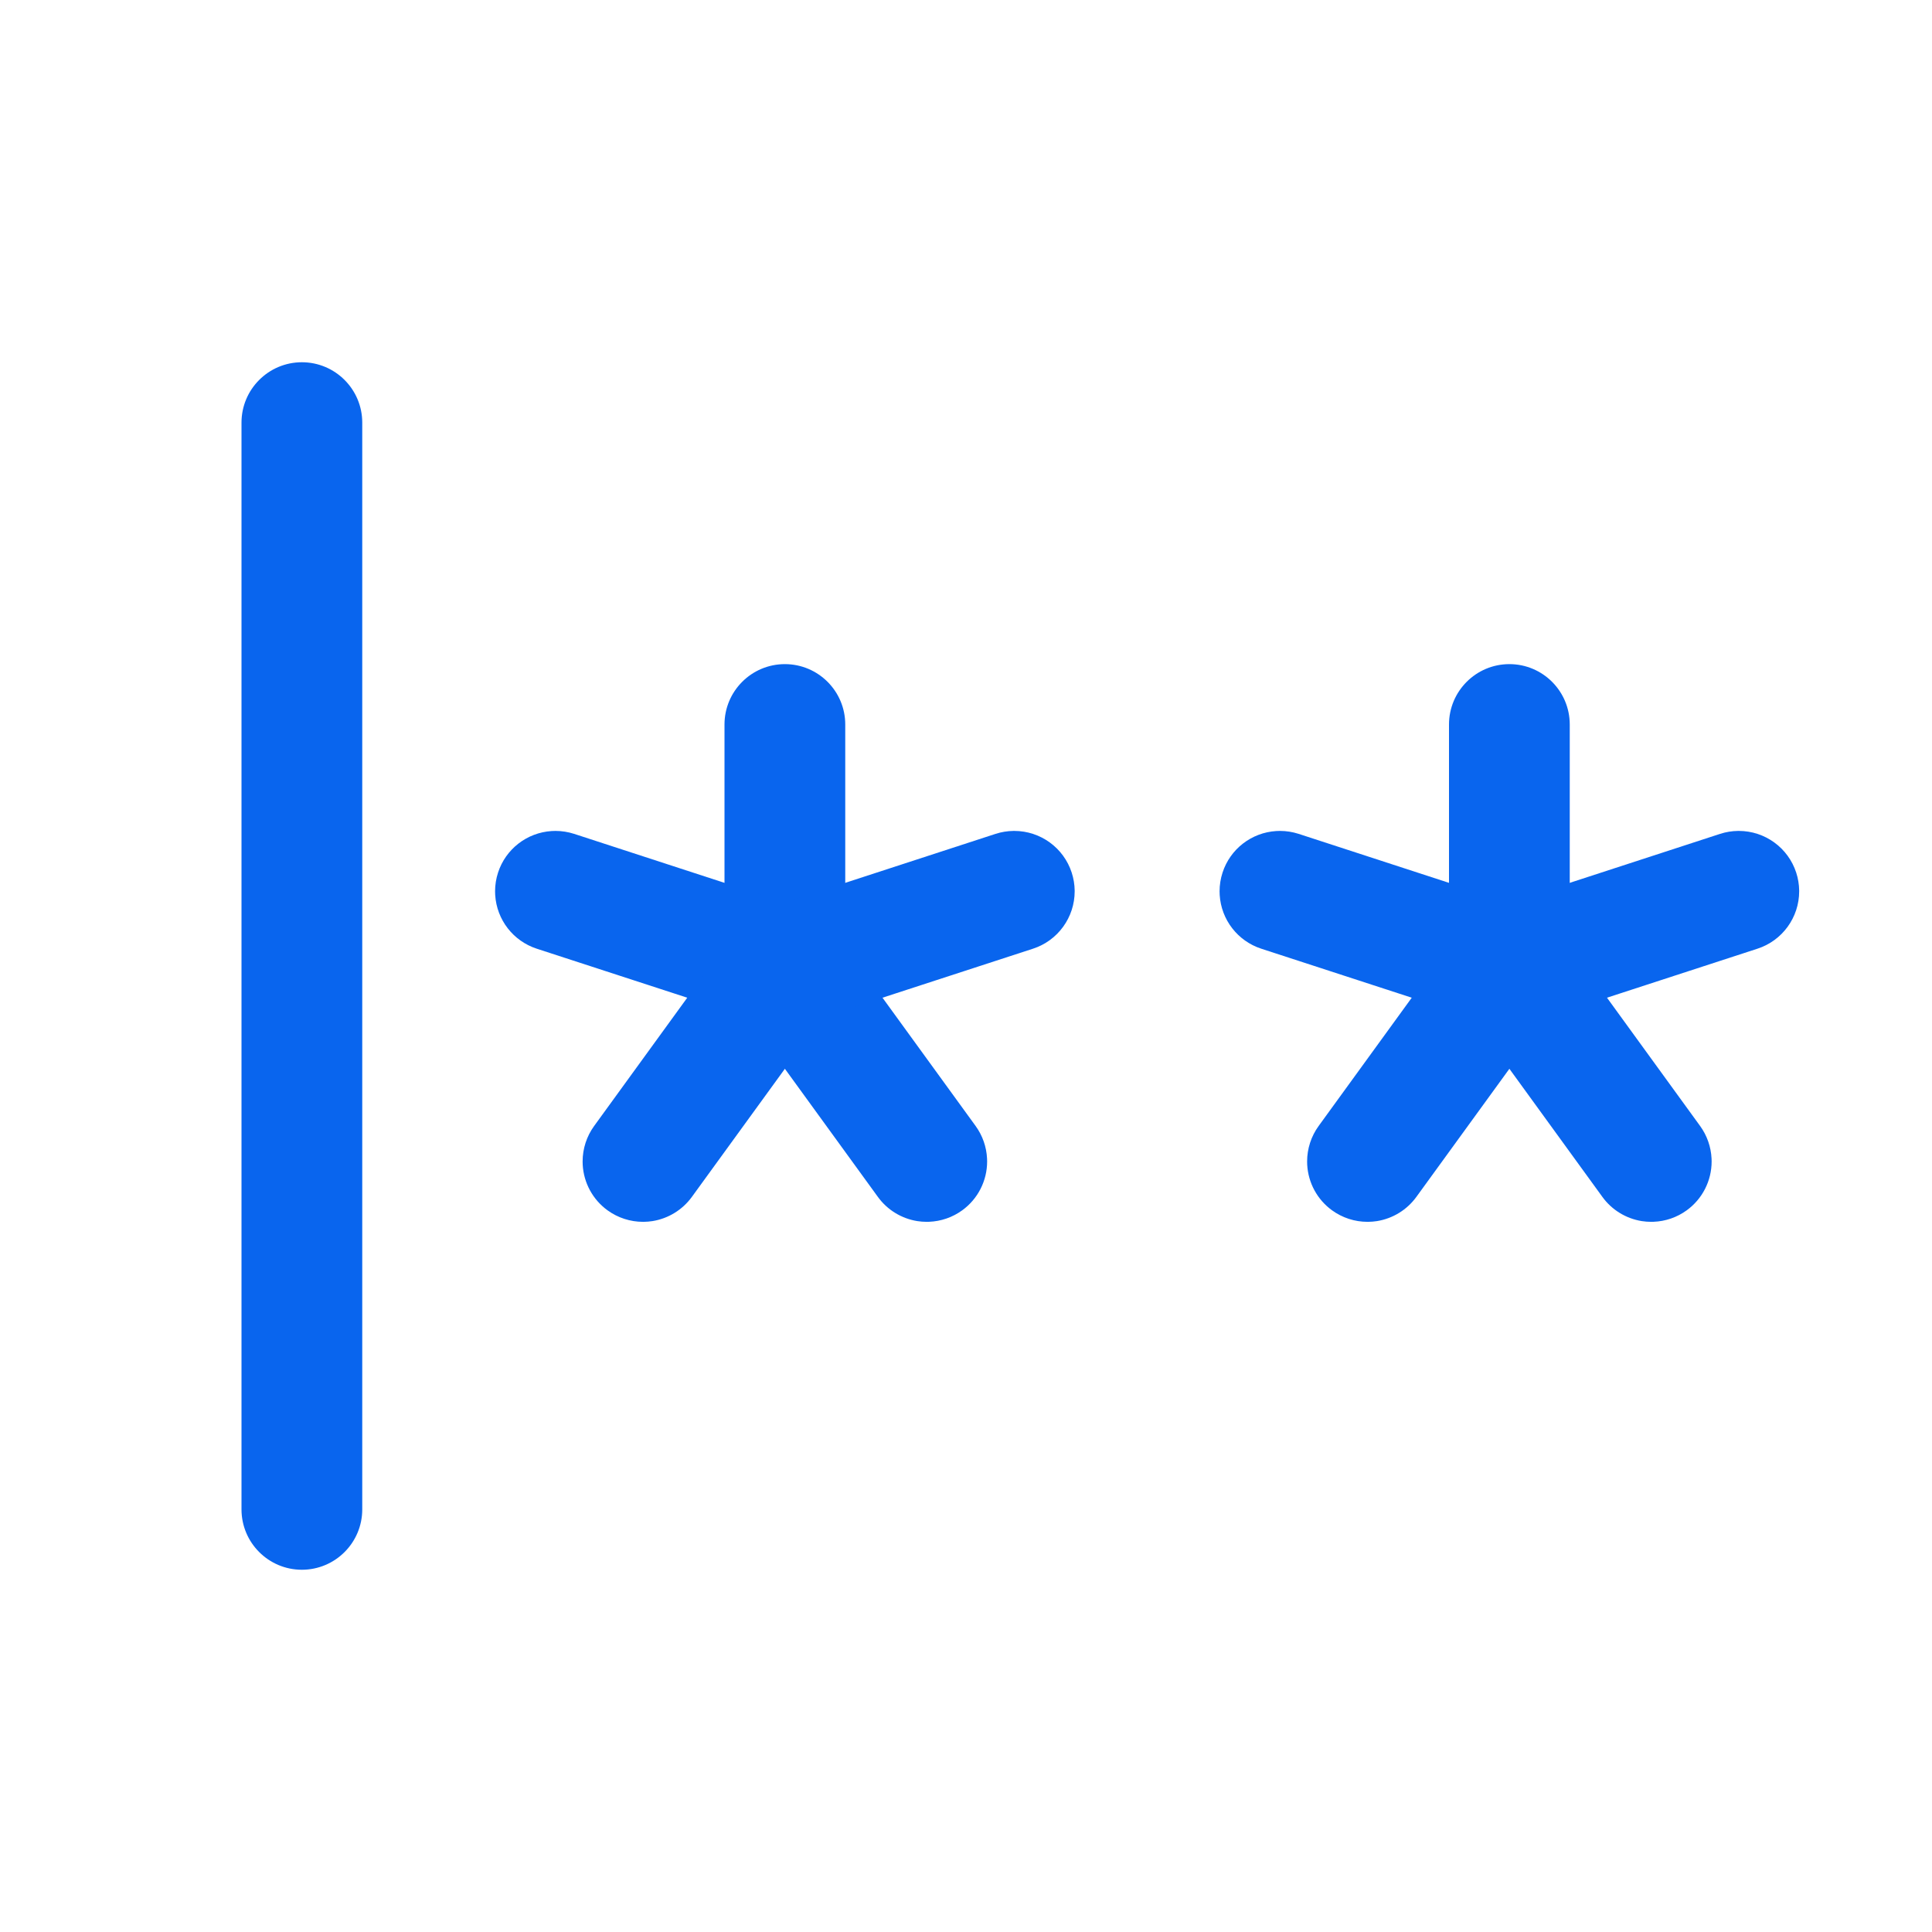
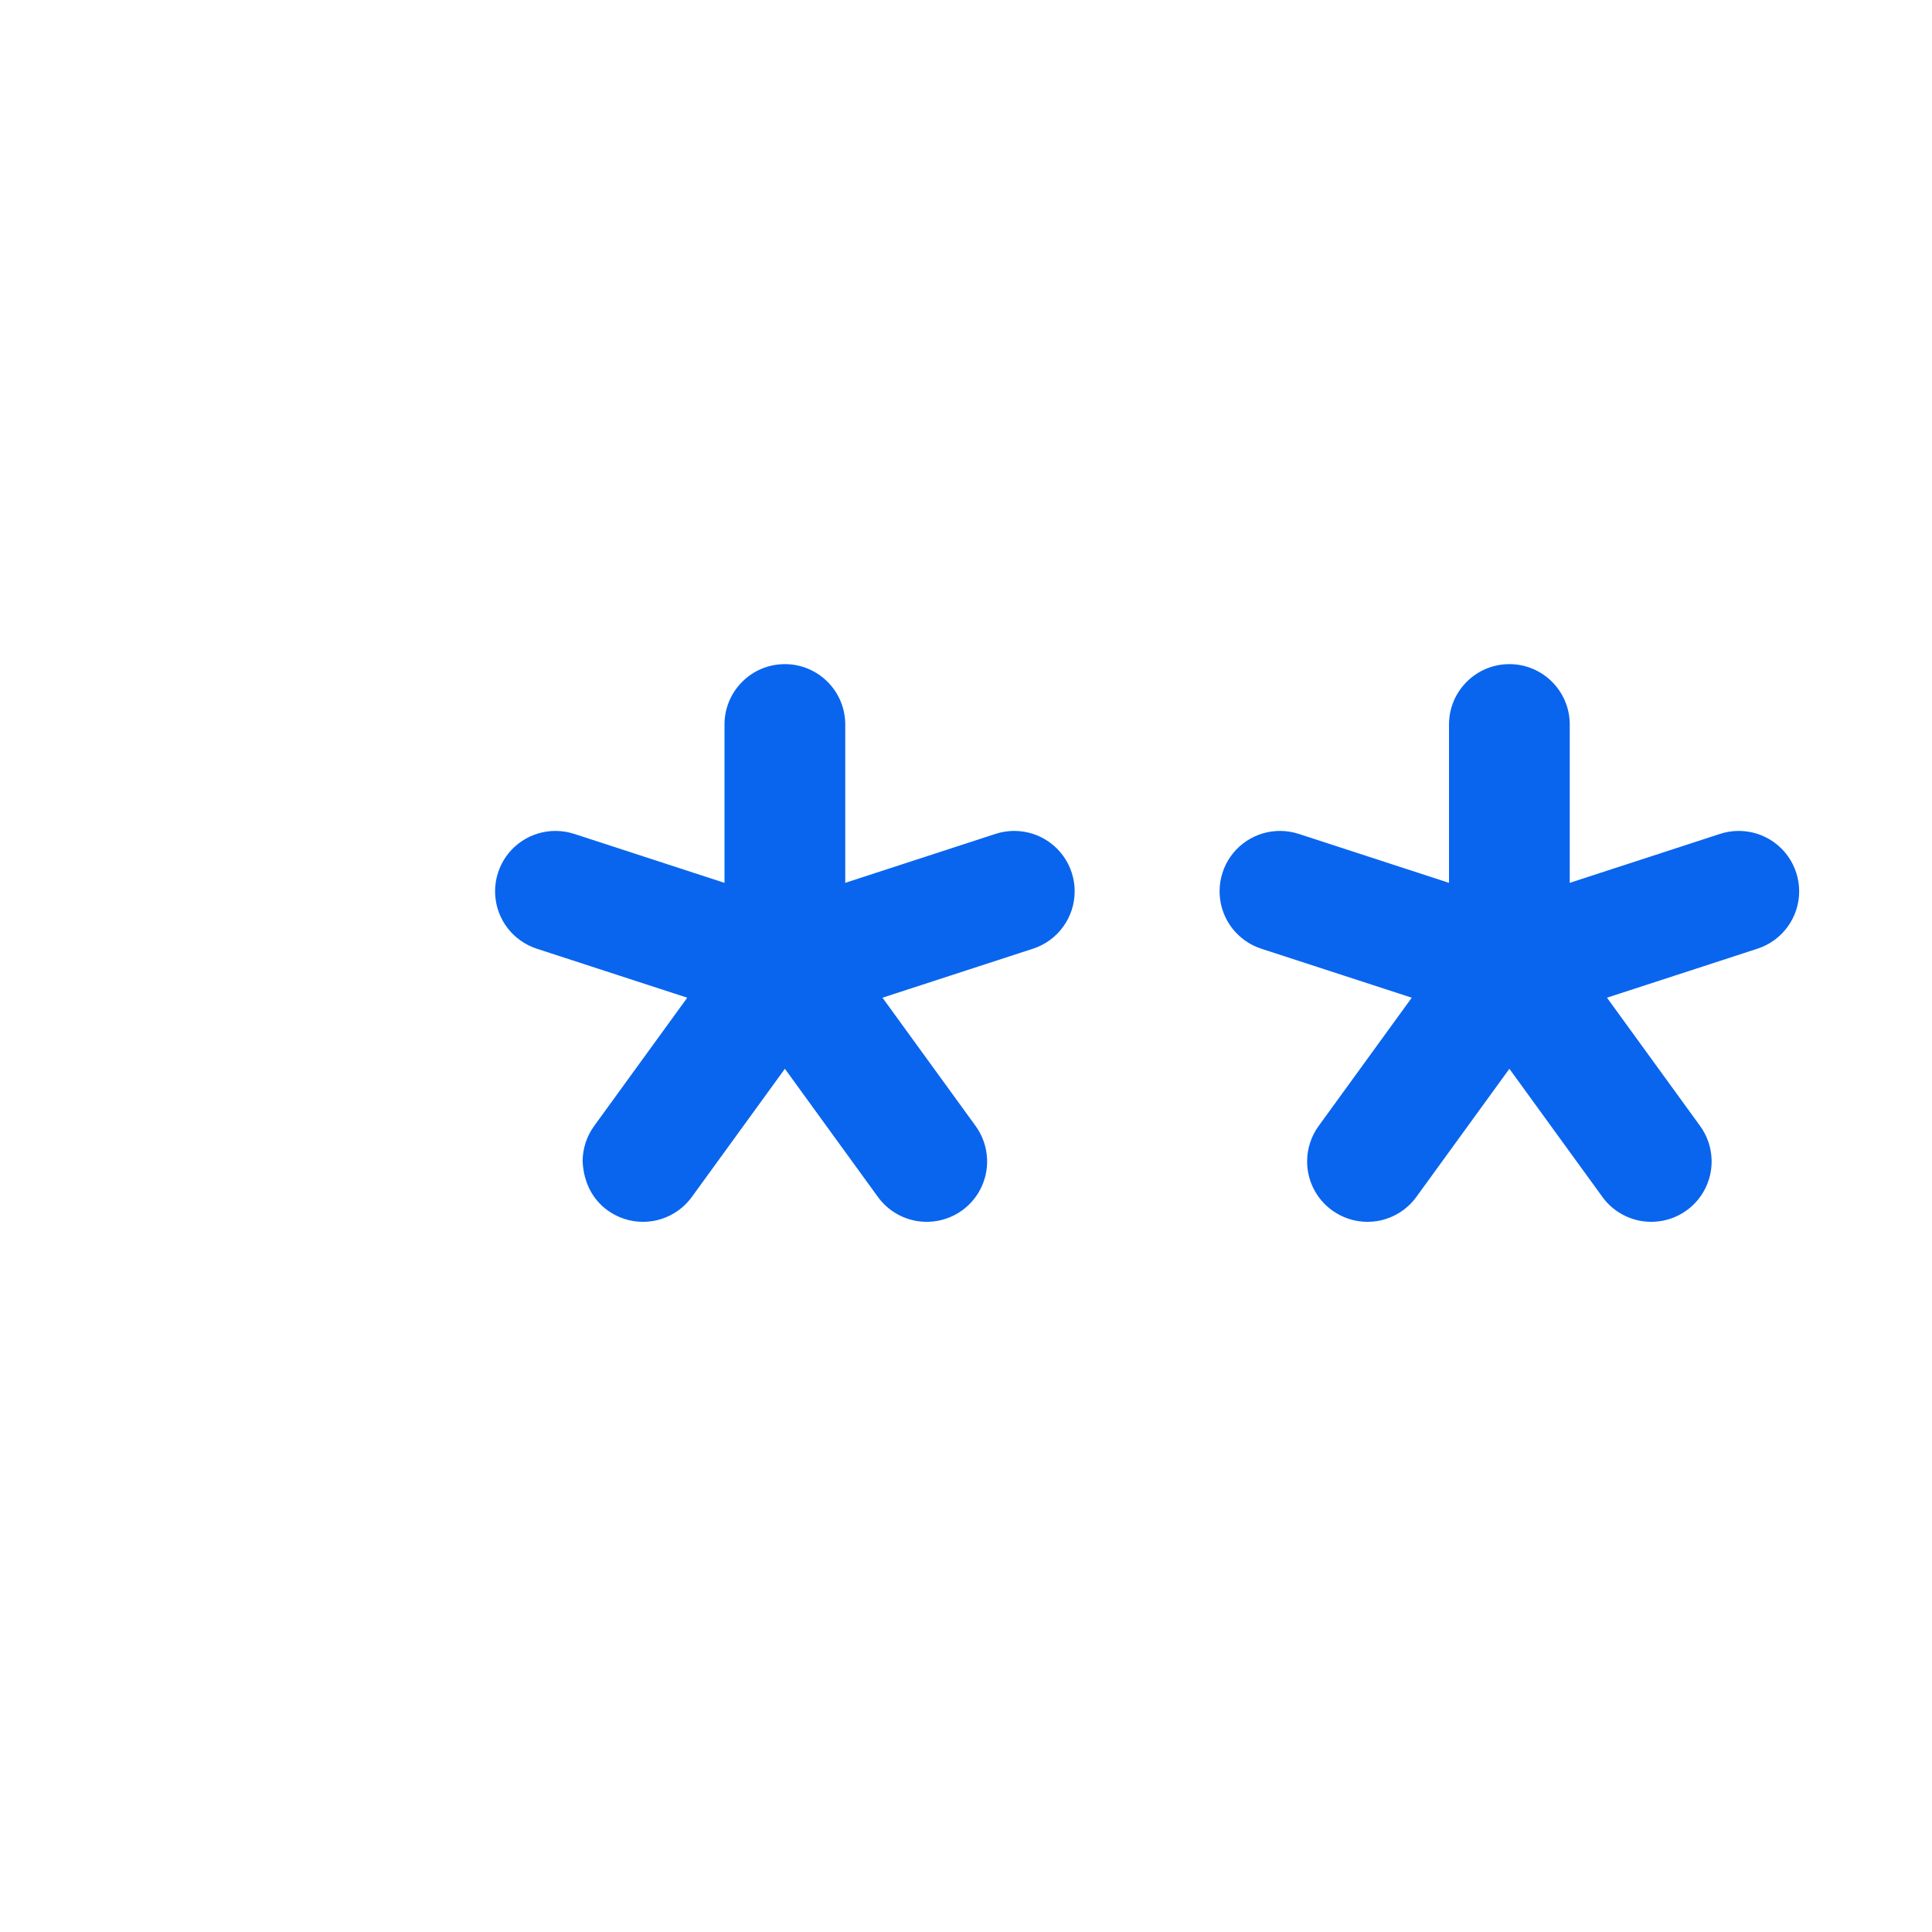
<svg xmlns="http://www.w3.org/2000/svg" width="48" height="48" viewBox="0 0 48 48" fill="none">
-   <path d="M6 10.5V37.5C6 38.328 6.672 39 7.5 39C8.328 39 9 38.328 9 37.5V10.5C9 9.672 8.328 9 7.5 9C6.672 9 6 9.672 6 10.5Z" fill="#0965EE" />
  <path d="M18 18V24C18 24.828 18.672 25.5 19.5 25.5C20.328 25.5 21 24.828 21 24V18C21 17.172 20.328 16.5 19.5 16.5C18.672 16.5 18 17.172 18 18Z" fill="#0965EE" />
  <path d="M13.335 23.57L19.035 25.426C19.185 25.475 19.342 25.5 19.5 25.5C19.531 25.5 19.562 25.499 19.593 25.497C20.207 25.459 20.736 25.049 20.926 24.464C20.975 24.314 21 24.158 21 24C21 23.969 20.999 23.938 20.997 23.907C20.959 23.293 20.549 22.764 19.964 22.574L14.264 20.717C14.114 20.669 13.958 20.644 13.8 20.644C13.769 20.644 13.738 20.645 13.707 20.647C13.093 20.685 12.564 21.094 12.374 21.679C12.325 21.829 12.3 21.986 12.3 22.144C12.3 22.175 12.301 22.206 12.303 22.237C12.341 22.851 12.75 23.379 13.335 23.57Z" fill="#0965EE" />
-   <path d="M20.714 24.882C20.728 24.862 20.742 24.841 20.756 24.821C20.915 24.577 21 24.292 21 24C21 23.52 20.77 23.068 20.381 22.786C20.361 22.772 20.341 22.758 20.321 22.744C20.077 22.585 19.792 22.5 19.5 22.5C19.02 22.5 18.568 22.73 18.286 23.119L14.761 27.975C14.575 28.231 14.475 28.54 14.475 28.856C14.475 28.883 14.476 28.91 14.477 28.937C14.502 29.389 14.728 29.805 15.094 30.07C15.35 30.256 15.659 30.356 15.975 30.356L15.993 30.356C16.066 30.355 16.139 30.349 16.21 30.338C16.603 30.275 16.955 30.059 17.189 29.737L20.714 24.882Z" fill="#0965EE" />
+   <path d="M20.714 24.882C20.728 24.862 20.742 24.841 20.756 24.821C20.915 24.577 21 24.292 21 24C21 23.52 20.77 23.068 20.381 22.786C20.361 22.772 20.341 22.758 20.321 22.744C20.077 22.585 19.792 22.5 19.5 22.5C19.02 22.5 18.568 22.73 18.286 23.119L14.761 27.975C14.575 28.231 14.475 28.54 14.475 28.856C14.502 29.389 14.728 29.805 15.094 30.07C15.35 30.256 15.659 30.356 15.975 30.356L15.993 30.356C16.066 30.355 16.139 30.349 16.21 30.338C16.603 30.275 16.955 30.059 17.189 29.737L20.714 24.882Z" fill="#0965EE" />
  <path d="M20.714 23.119C20.698 23.097 20.682 23.076 20.665 23.055C20.38 22.704 19.952 22.5 19.5 22.5C19.183 22.5 18.875 22.6 18.619 22.786C18.597 22.802 18.576 22.818 18.555 22.835C18.204 23.12 18 23.548 18 24C18 24.317 18.1 24.625 18.286 24.881L21.811 29.737C22.044 30.059 22.397 30.275 22.79 30.338C22.867 30.35 22.946 30.356 23.025 30.356C23.044 30.356 23.062 30.356 23.08 30.355C23.378 30.344 23.665 30.245 23.906 30.07C24.295 29.788 24.525 29.337 24.525 28.856C24.525 28.832 24.524 28.807 24.523 28.783C24.509 28.492 24.41 28.211 24.239 27.975L20.714 23.119Z" fill="#0965EE" />
  <path d="M24.735 20.717L19.035 22.574C18.418 22.775 18 23.351 18 24L18 24.017C18.002 24.169 18.027 24.32 18.074 24.464C18.275 25.082 18.851 25.5 19.5 25.5L19.518 25.5C19.669 25.498 19.82 25.473 19.965 25.426L25.665 23.57C26.282 23.369 26.7 22.793 26.7 22.144L26.7 22.126C26.698 21.974 26.673 21.824 26.626 21.679C26.425 21.062 25.849 20.644 25.2 20.644L25.182 20.644C25.031 20.646 24.88 20.67 24.735 20.717Z" fill="#0965EE" />
  <path d="M36 18V24C36 24.828 36.672 25.5 37.5 25.5C38.328 25.5 39 24.828 39 24V18C39 17.172 38.328 16.5 37.5 16.5C36.672 16.5 36 17.172 36 18Z" fill="#0965EE" />
  <path d="M31.335 23.57L37.035 25.426C37.185 25.475 37.342 25.5 37.5 25.5C37.531 25.5 37.562 25.499 37.593 25.497C38.207 25.459 38.736 25.049 38.926 24.464C38.975 24.314 39 24.158 39 24C39 23.969 38.999 23.938 38.997 23.907C38.959 23.293 38.55 22.764 37.964 22.574L32.264 20.717C32.114 20.669 31.958 20.644 31.8 20.644C31.769 20.644 31.738 20.645 31.707 20.647C31.093 20.685 30.564 21.094 30.374 21.679C30.325 21.829 30.3 21.986 30.3 22.144C30.3 22.175 30.301 22.206 30.303 22.237C30.341 22.851 30.75 23.379 31.335 23.57Z" fill="#0965EE" />
  <path d="M38.714 24.882C38.728 24.862 38.742 24.841 38.755 24.821C38.915 24.577 39 24.292 39 24C39 23.52 38.77 23.068 38.381 22.786C38.361 22.772 38.341 22.758 38.321 22.744C38.077 22.585 37.792 22.5 37.5 22.5C37.02 22.5 36.568 22.73 36.286 23.119L32.761 27.975C32.575 28.231 32.475 28.54 32.475 28.856C32.475 28.883 32.476 28.91 32.477 28.937C32.502 29.389 32.728 29.805 33.094 30.07C33.35 30.256 33.658 30.356 33.975 30.356L33.993 30.356C34.066 30.355 34.139 30.349 34.21 30.338C34.603 30.275 34.955 30.059 35.189 29.737L38.714 24.882Z" fill="#0965EE" />
  <path d="M38.714 23.119C38.698 23.097 38.682 23.076 38.664 23.055C38.38 22.704 37.952 22.5 37.5 22.5C37.184 22.5 36.875 22.6 36.619 22.786C36.597 22.802 36.575 22.818 36.555 22.835C36.204 23.12 36 23.548 36 24C36 24.317 36.1 24.625 36.286 24.881L39.811 29.737C40.044 30.059 40.397 30.275 40.79 30.338C40.867 30.35 40.946 30.356 41.025 30.356C41.044 30.356 41.062 30.356 41.08 30.355C41.378 30.344 41.665 30.245 41.906 30.07C42.295 29.788 42.525 29.337 42.525 28.856C42.525 28.832 42.524 28.807 42.523 28.783C42.509 28.492 42.41 28.211 42.239 27.975L38.714 23.119Z" fill="#0965EE" />
  <path d="M42.736 20.717L37.035 22.574C36.418 22.775 36 23.351 36 24L36 24.017C36.002 24.169 36.027 24.32 36.074 24.464C36.275 25.082 36.85 25.5 37.5 25.5L37.518 25.5C37.669 25.498 37.82 25.473 37.965 25.426L43.664 23.57C44.282 23.369 44.7 22.793 44.7 22.144L44.7 22.126C44.698 21.974 44.673 21.824 44.626 21.679C44.425 21.062 43.849 20.644 43.2 20.644L43.182 20.644C43.031 20.646 42.88 20.67 42.736 20.717Z" fill="#0965EE" />
</svg>